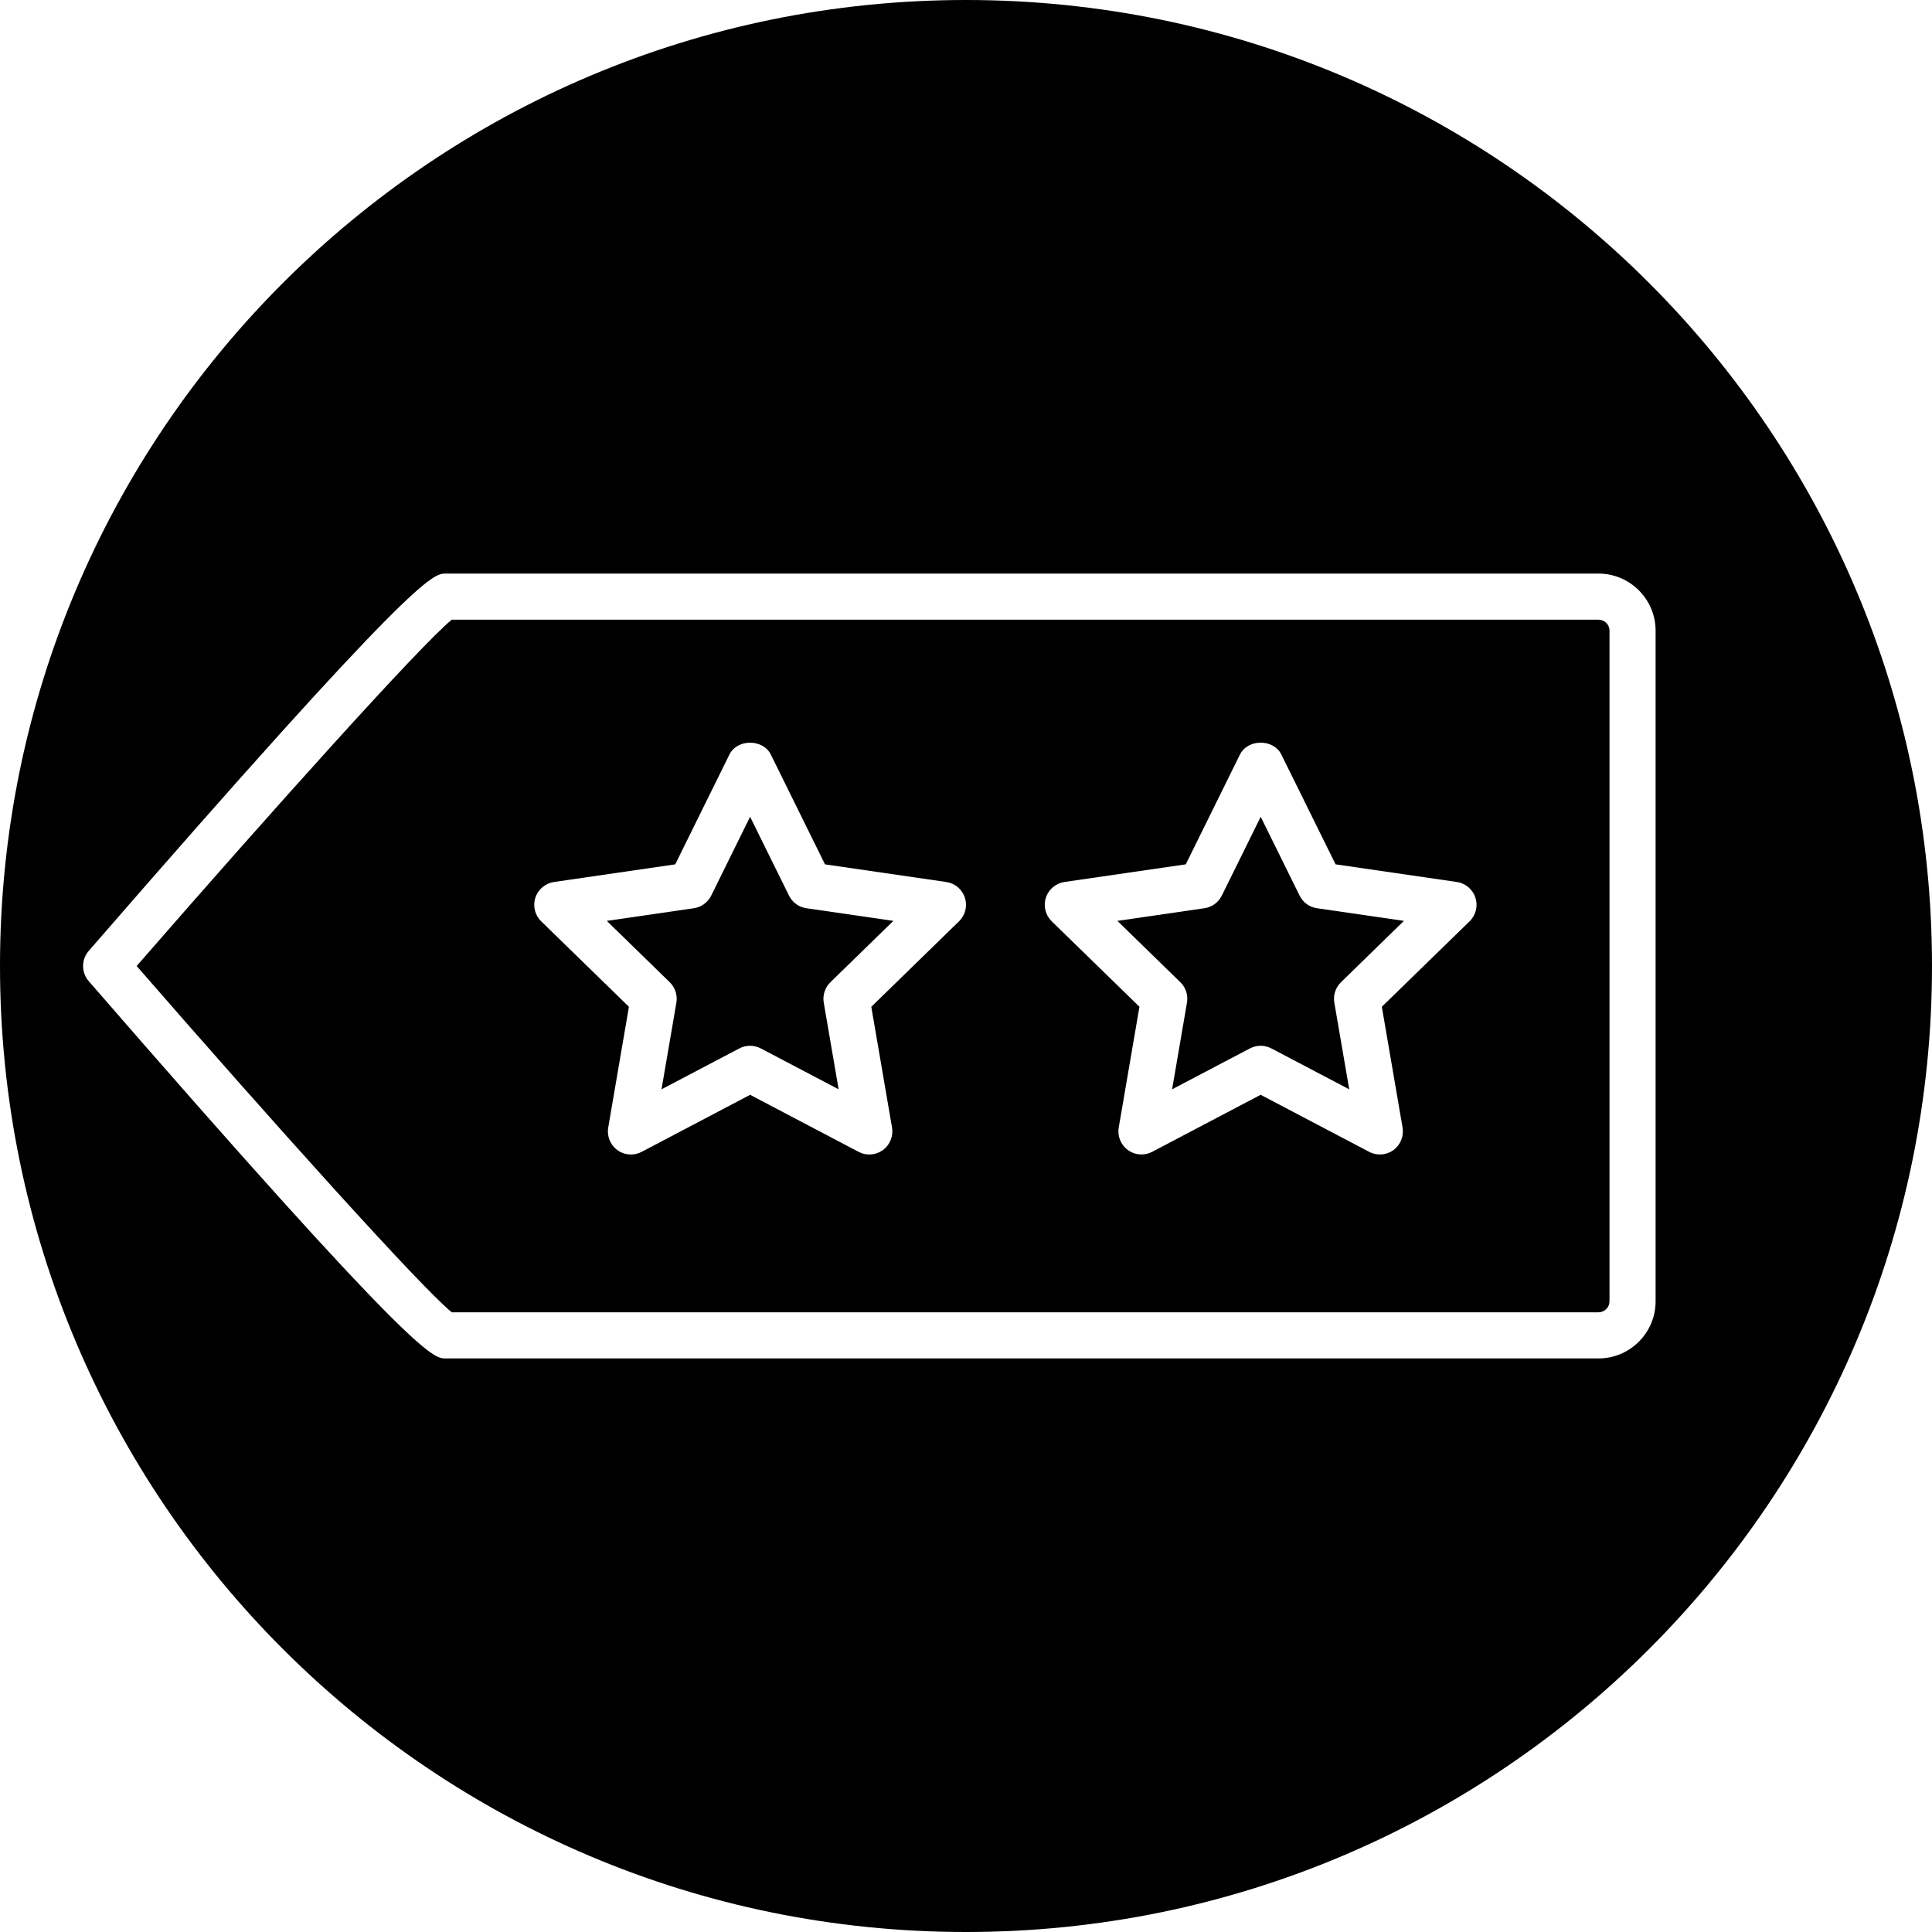
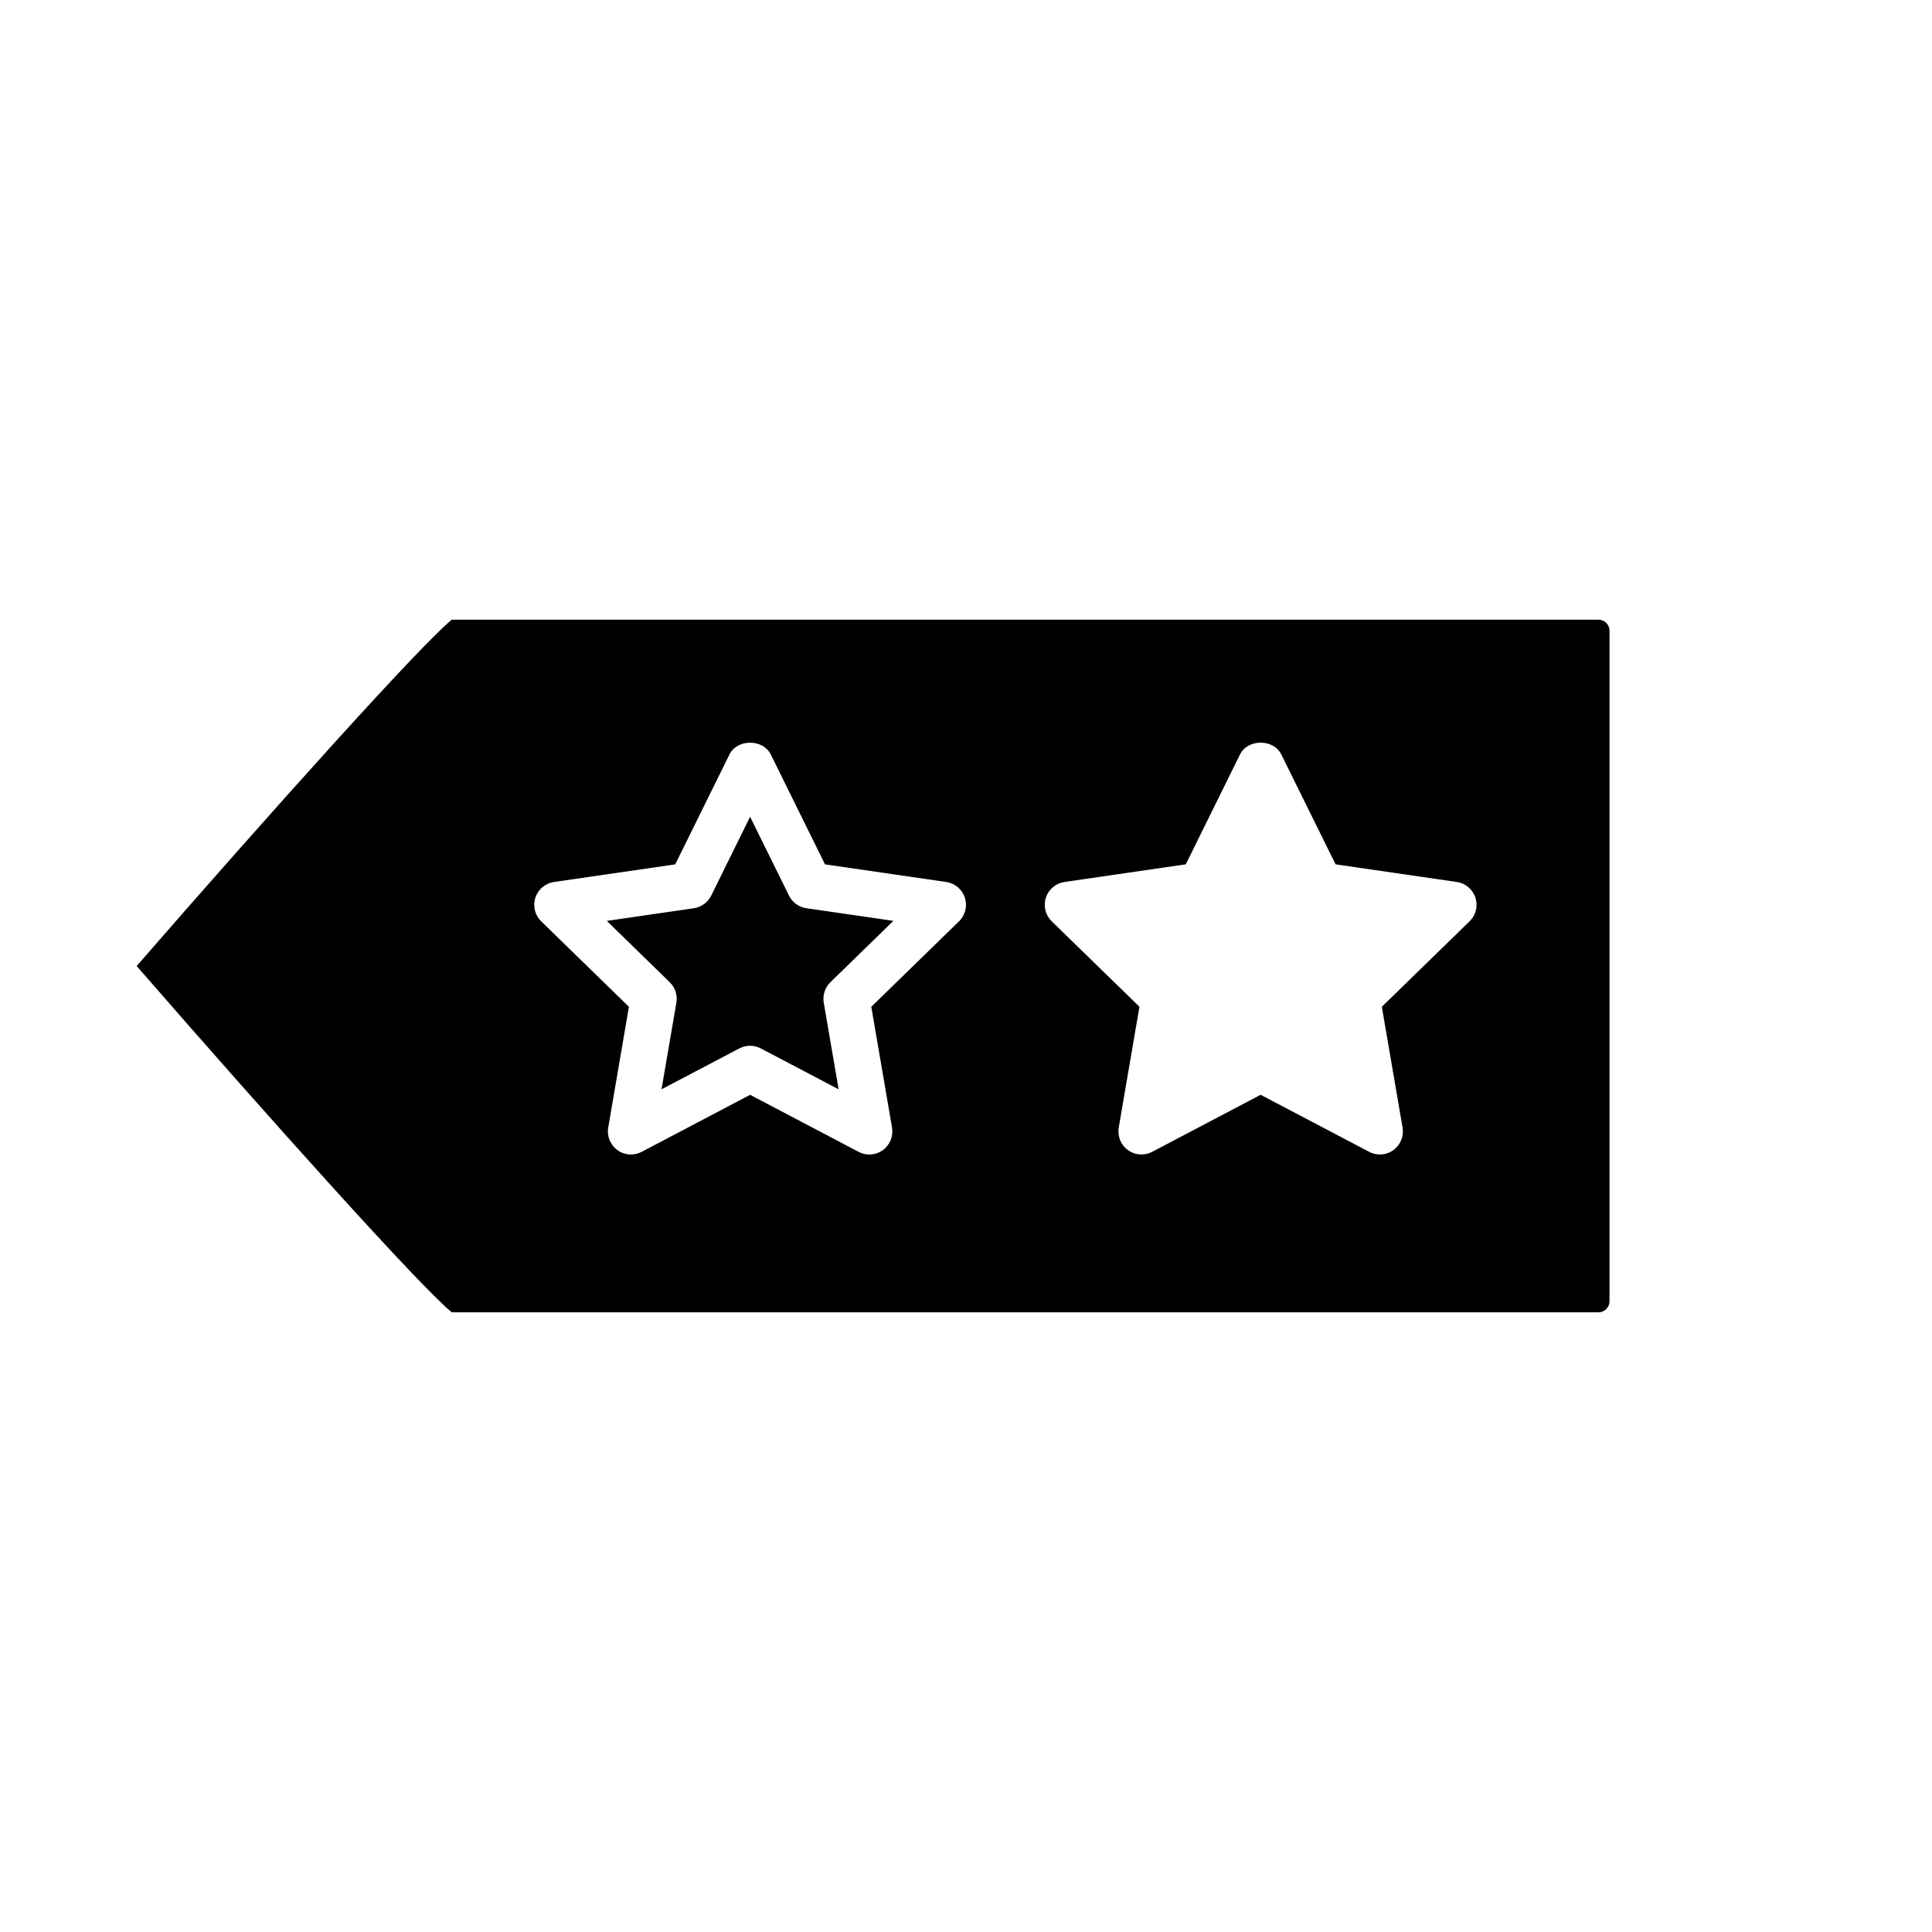
<svg xmlns="http://www.w3.org/2000/svg" fill="#000000" version="1.1" id="Capa_1" width="800px" height="800px" viewBox="0 0 83.817 83.817" xml:space="preserve">
  <g>
    <path d="M10.974,38.793c-1.718,0-3.116,1.397-3.116,3.115c0,1.719,1.398,3.116,3.116,3.116c1.718,0,3.116-1.397,3.116-3.116   C14.09,40.19,12.692,38.793,10.974,38.793z M10.974,43.024c-0.615,0-1.116-0.5-1.116-1.116c0-0.615,0.5-1.115,1.116-1.115   c0.616,0,1.116,0.5,1.116,1.115C12.09,42.524,11.59,43.024,10.974,43.024z" />
    <g>
-       <path d="M56.382,38.856l-1.688-3.421l-1.688,3.42c-0.146,0.295-0.427,0.5-0.753,0.547l-3.776,0.549l2.731,2.662    c0.236,0.23,0.343,0.561,0.287,0.885l-0.645,3.76l3.376-1.774c0.146-0.077,0.306-0.115,0.466-0.115    c0.158,0,0.319,0.038,0.465,0.115l3.377,1.774l-0.646-3.76c-0.056-0.324,0.052-0.654,0.288-0.885l2.73-2.662l-3.774-0.549    C56.808,39.355,56.528,39.151,56.382,38.856z" />
      <path d="M34.23,38.855l-1.688-3.42l-1.688,3.42c-0.146,0.295-0.427,0.5-0.753,0.547l-3.776,0.549l2.731,2.662    c0.236,0.23,0.343,0.561,0.288,0.885l-0.645,3.76l3.376-1.774c0.291-0.153,0.64-0.153,0.931,0l3.377,1.774l-0.646-3.76    c-0.055-0.324,0.052-0.654,0.288-0.885l2.732-2.662l-3.776-0.549C34.657,39.355,34.376,39.151,34.23,38.855z" />
-       <path d="M41.908,0C18.762,0,0,18.763,0,41.909c0,23.146,18.763,41.908,41.908,41.908s41.909-18.763,41.909-41.908    C83.817,18.763,65.053,0,41.908,0z M69.347,58.934H19.329c-0.537,0-1.273,0-15.48-16.369c-0.326-0.376-0.326-0.935,0-1.311    c14.208-16.37,14.943-16.37,15.48-16.37h50.018c1.367,0,2.479,1.112,2.479,2.479v29.092    C71.827,57.822,70.714,58.934,69.347,58.934z" />
      <path d="M69.347,26.884H19.6c-1.334,1.079-7.81,8.288-13.671,15.025c5.861,6.737,12.337,13.946,13.671,15.024h49.747    c0.265,0,0.479-0.215,0.479-0.479V27.363C69.827,27.098,69.612,26.884,69.347,26.884z M41.606,39.969L37.8,43.678l0.899,5.239    c0.064,0.375-0.09,0.755-0.398,0.979s-0.716,0.253-1.053,0.075l-4.705-2.474l-4.705,2.474c-0.146,0.078-0.306,0.115-0.465,0.115    c-0.207,0-0.414-0.063-0.588-0.19c-0.308-0.224-0.462-0.604-0.398-0.979l0.898-5.239l-3.806-3.708    c-0.273-0.266-0.371-0.663-0.253-1.025c0.118-0.362,0.431-0.626,0.807-0.681l5.261-0.765l2.352-4.766    c0.337-0.683,1.457-0.683,1.794,0l2.352,4.766l5.261,0.765c0.376,0.055,0.689,0.319,0.807,0.681    C41.978,39.306,41.879,39.704,41.606,39.969z M63.756,39.969l-3.807,3.708l0.899,5.239c0.063,0.375-0.09,0.755-0.397,0.979    c-0.174,0.126-0.381,0.19-0.588,0.19c-0.16,0-0.319-0.037-0.465-0.115l-4.707-2.474l-4.705,2.474    c-0.336,0.178-0.744,0.148-1.053-0.075c-0.308-0.224-0.462-0.604-0.398-0.979l0.898-5.239l-3.806-3.708    c-0.272-0.266-0.371-0.663-0.253-1.025c0.117-0.362,0.431-0.626,0.807-0.681l5.262-0.765l2.352-4.766    c0.336-0.682,1.456-0.684,1.793,0l2.354,4.766l5.26,0.765c0.375,0.055,0.688,0.319,0.807,0.681    C64.127,39.306,64.03,39.704,63.756,39.969z" />
    </g>
  </g>
</svg>